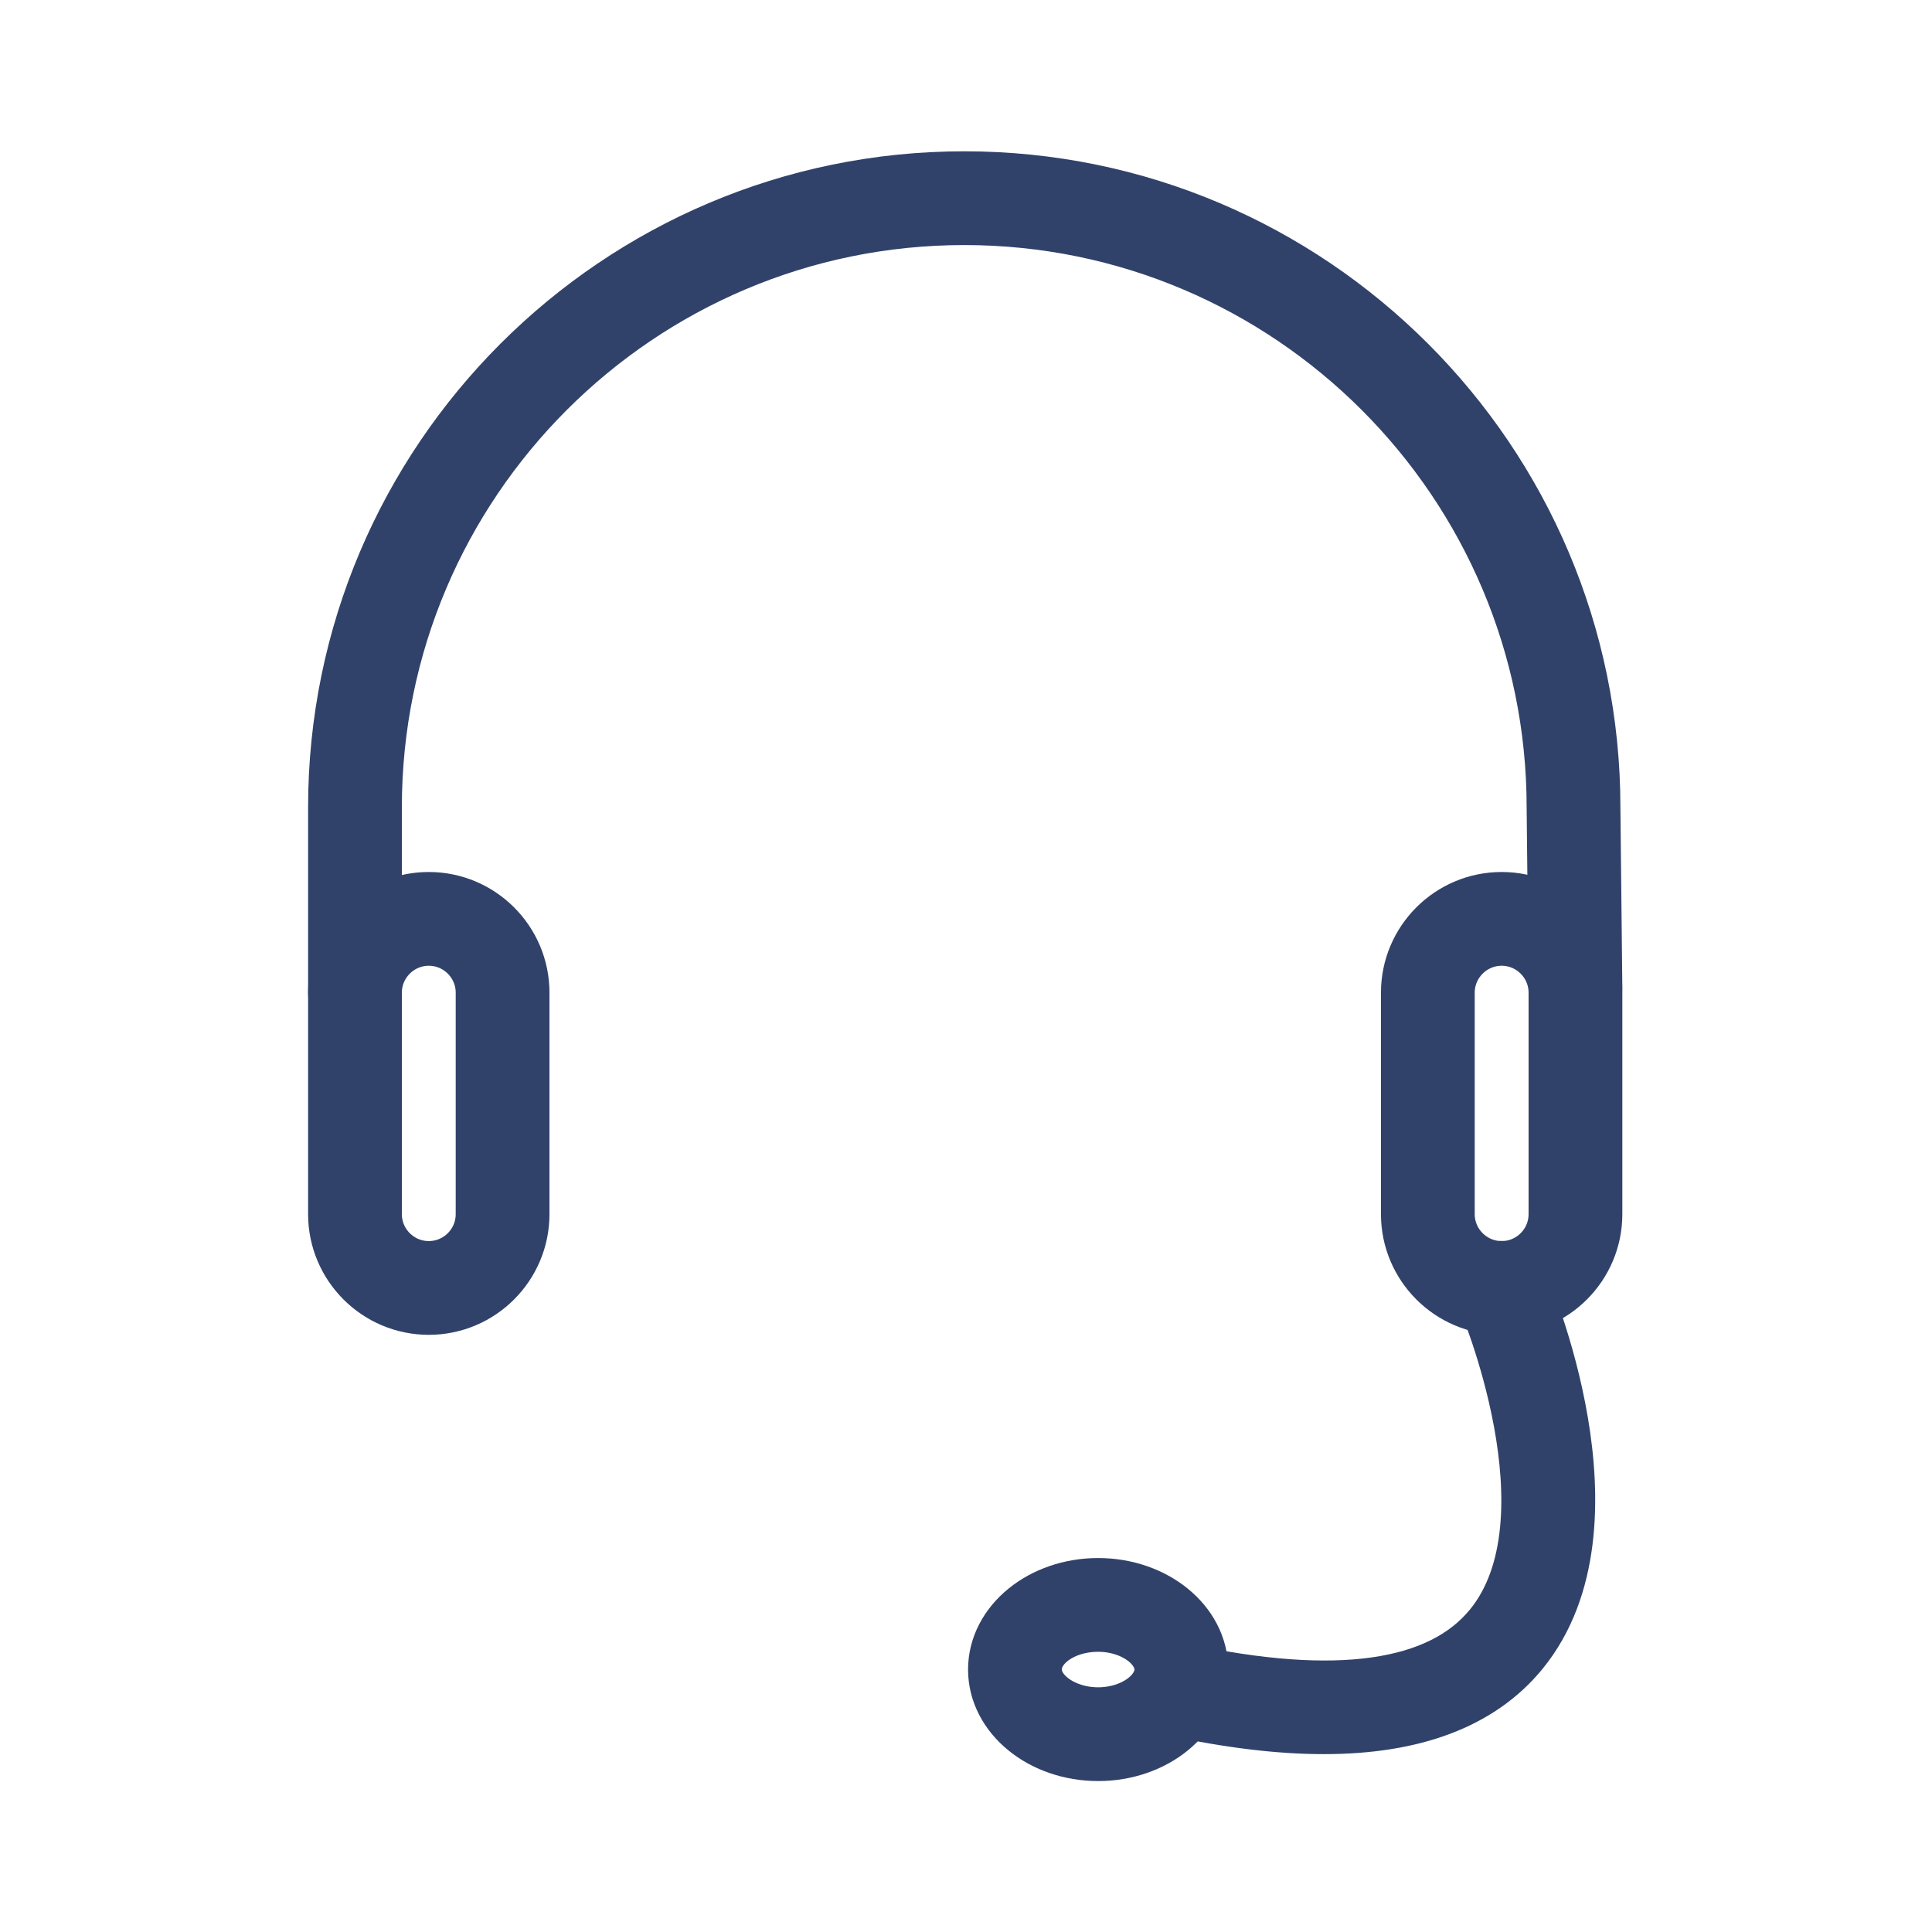
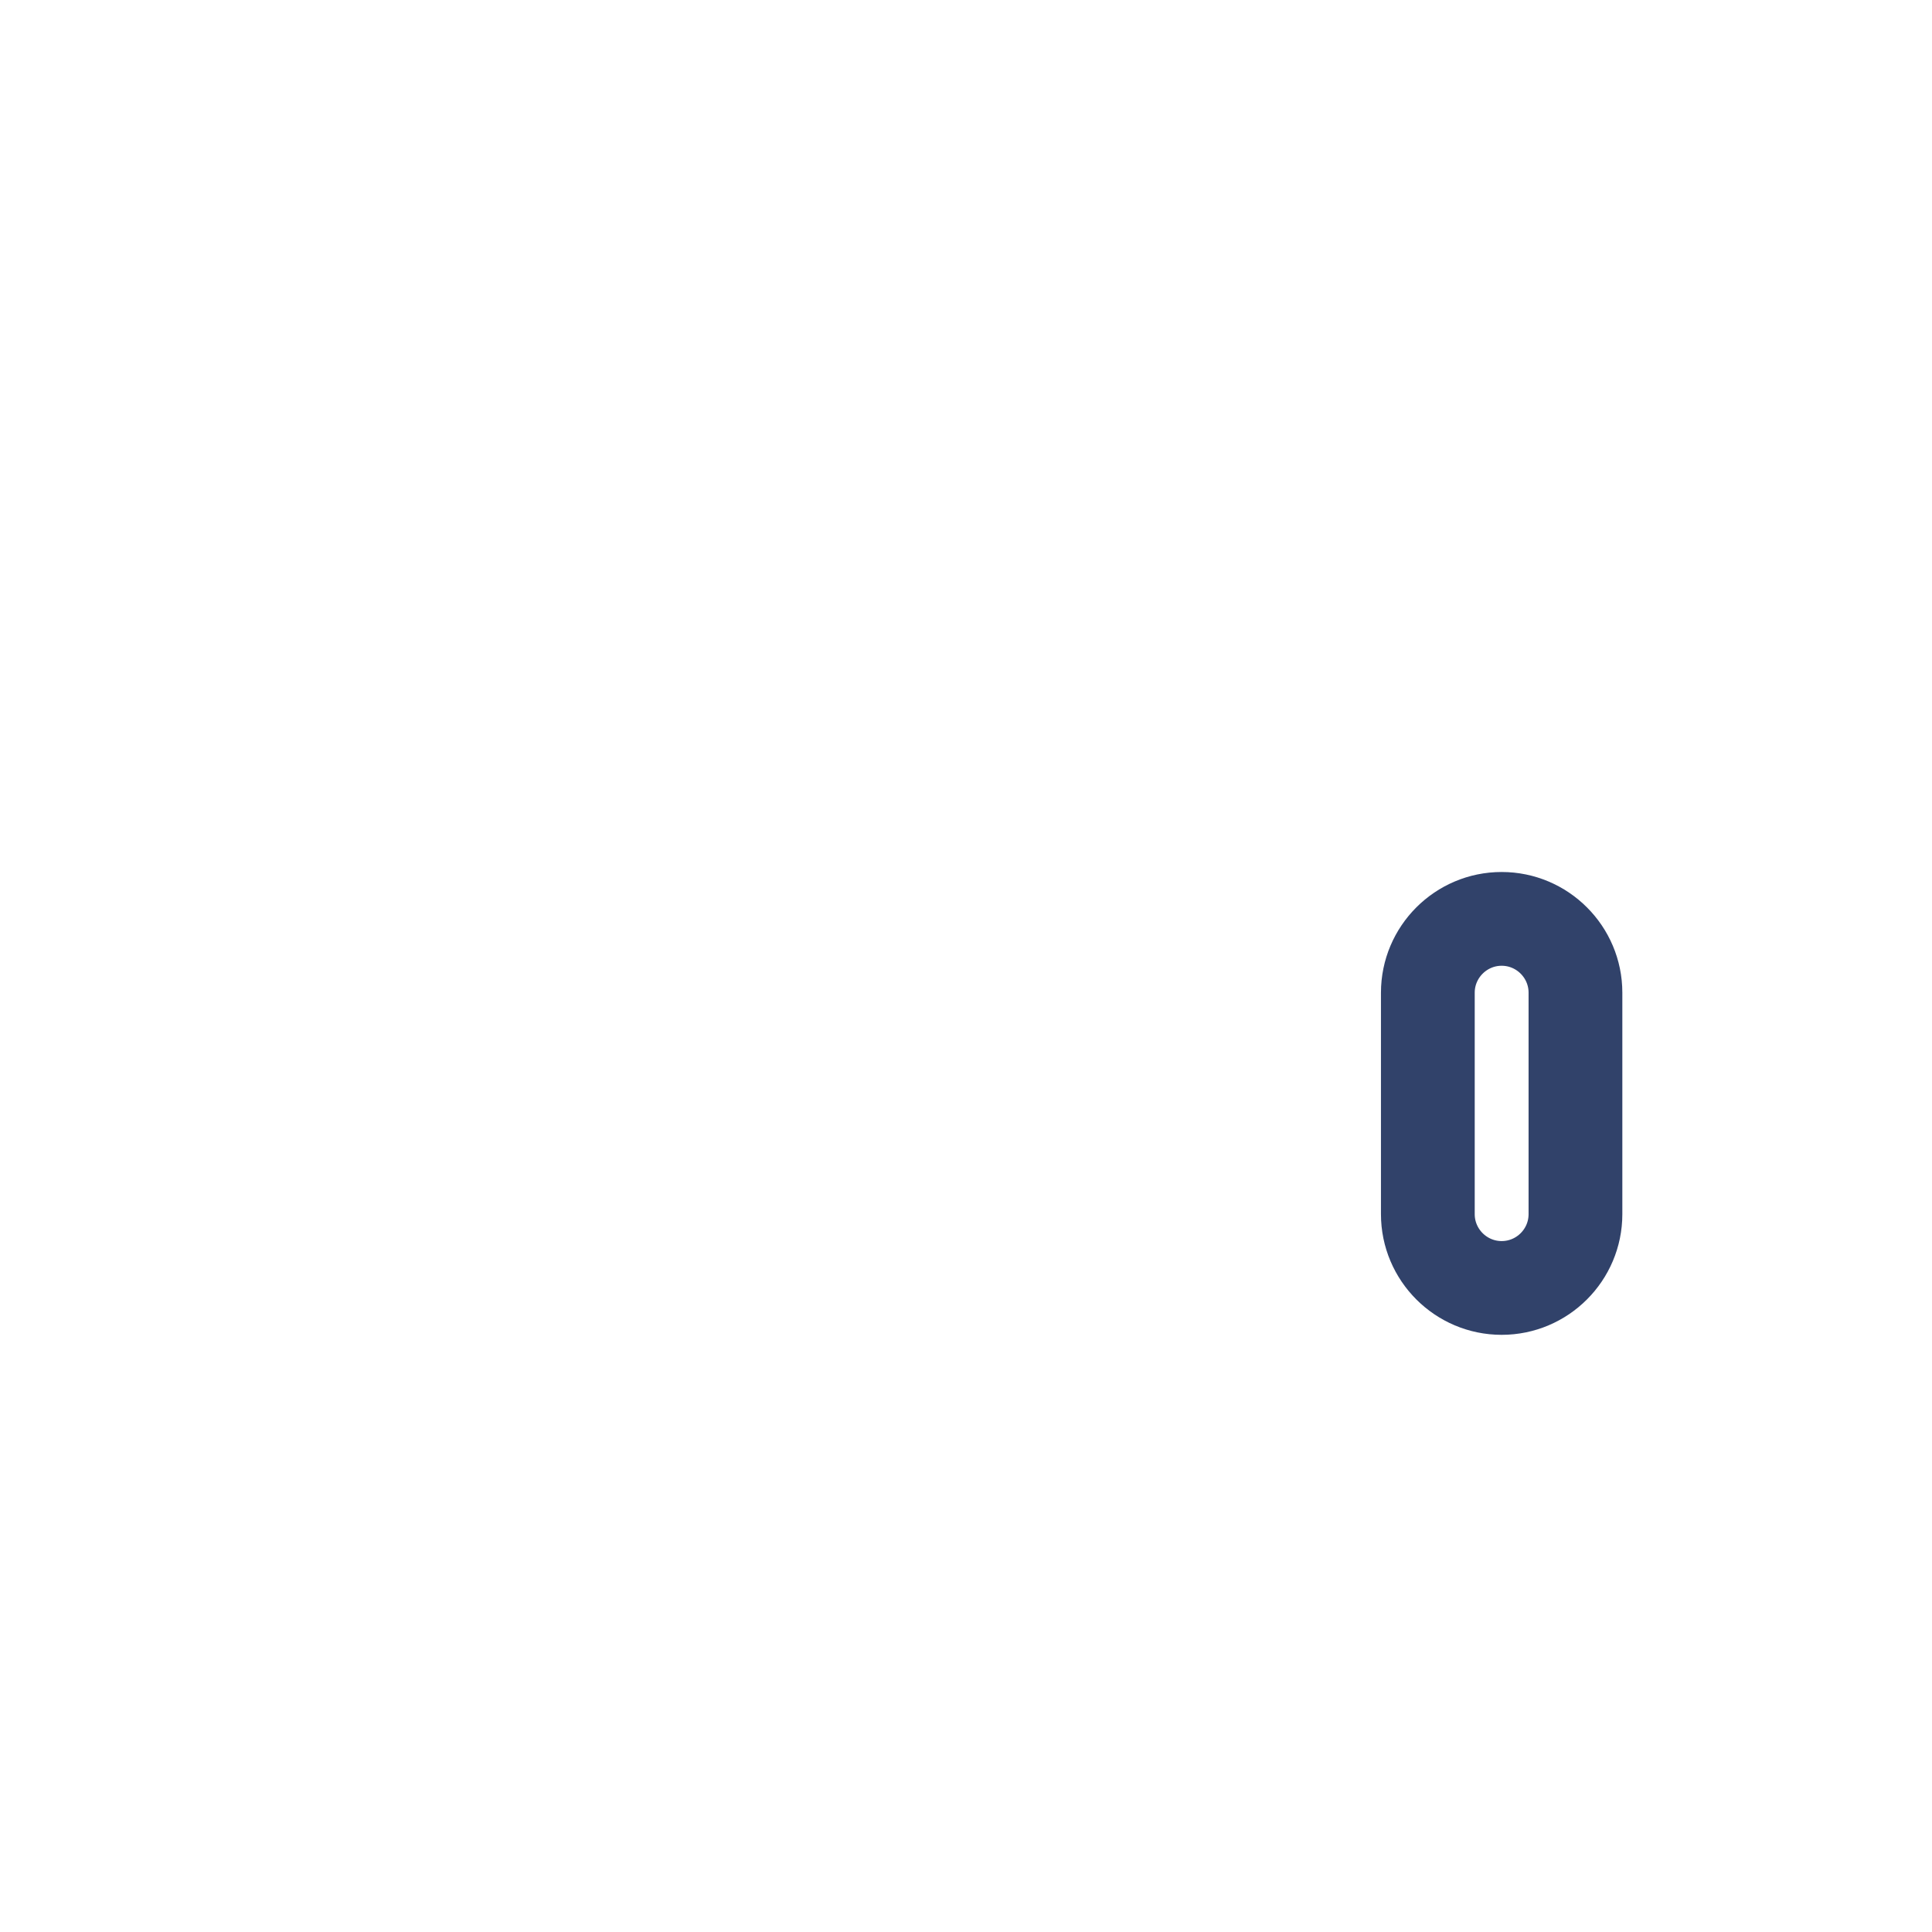
<svg xmlns="http://www.w3.org/2000/svg" fill="none" viewBox="0 0 32 32" height="32" width="32">
-   <path stroke="#31426A" fill="#31426A" d="M5.88 16.719C5.727 16.719 5.603 16.595 5.603 16.442V13.374C5.603 7.657 10.254 3.006 15.971 3.006C21.688 3.006 26.339 7.657 26.339 13.374L26.371 16.357C26.373 16.509 26.25 16.634 26.098 16.636H26.095C25.944 16.636 25.82 16.514 25.818 16.363L25.786 13.377C25.786 7.962 21.383 3.559 15.971 3.559C10.559 3.559 6.156 7.962 6.156 13.374V16.442C6.156 16.595 6.032 16.719 5.88 16.719Z" />
  <path stroke="#31426A" fill="#31426A" d="M24.872 21.609C24.045 21.609 23.373 20.936 23.373 20.11V16.442C23.373 15.616 24.045 14.943 24.872 14.943C25.699 14.943 26.371 15.616 26.371 16.442V20.11C26.371 20.936 25.699 21.609 24.872 21.609ZM24.872 15.496C24.351 15.496 23.926 15.921 23.926 16.442V20.11C23.926 20.632 24.351 21.056 24.872 21.056C25.394 21.056 25.818 20.632 25.818 20.11V16.442C25.818 15.921 25.394 15.496 24.872 15.496Z" />
-   <path stroke="#31426A" fill="#31426A" d="M7.102 21.609C6.275 21.609 5.603 20.936 5.603 20.11V16.442C5.603 15.616 6.275 14.943 7.102 14.943C7.929 14.943 8.601 15.616 8.601 16.442V20.11C8.601 20.936 7.929 21.609 7.102 21.609ZM7.102 15.496C6.581 15.496 6.156 15.921 6.156 16.442V20.11C6.156 20.632 6.581 21.056 7.102 21.056C7.624 21.056 8.048 20.632 8.048 20.11V16.442C8.048 15.921 7.624 15.496 7.102 15.496Z" />
-   <path stroke="#31426A" fill="#31426A" d="M21.927 28.554C21.196 28.554 20.368 28.454 19.445 28.254C19.295 28.221 19.2 28.074 19.233 27.925C19.265 27.776 19.415 27.681 19.561 27.713C22.135 28.271 23.874 28.024 24.732 26.978C26.216 25.166 24.634 21.478 24.618 21.441C24.557 21.301 24.621 21.138 24.761 21.077C24.901 21.016 25.064 21.08 25.125 21.22C25.197 21.383 26.858 25.253 25.16 27.328C24.492 28.144 23.408 28.554 21.927 28.554Z" />
-   <path stroke="#31426A" fill="#31426A" d="M18.189 29C17.276 29 16.534 28.396 16.534 27.653C16.534 26.91 17.276 26.306 18.189 26.306C19.101 26.306 19.843 26.91 19.843 27.653C19.843 28.396 19.101 29 18.189 29ZM18.189 26.859C17.581 26.859 17.087 27.215 17.087 27.653C17.087 28.083 17.591 28.447 18.189 28.447C18.786 28.447 19.29 28.083 19.29 27.653C19.29 27.223 18.786 26.859 18.189 26.859Z" />
</svg>